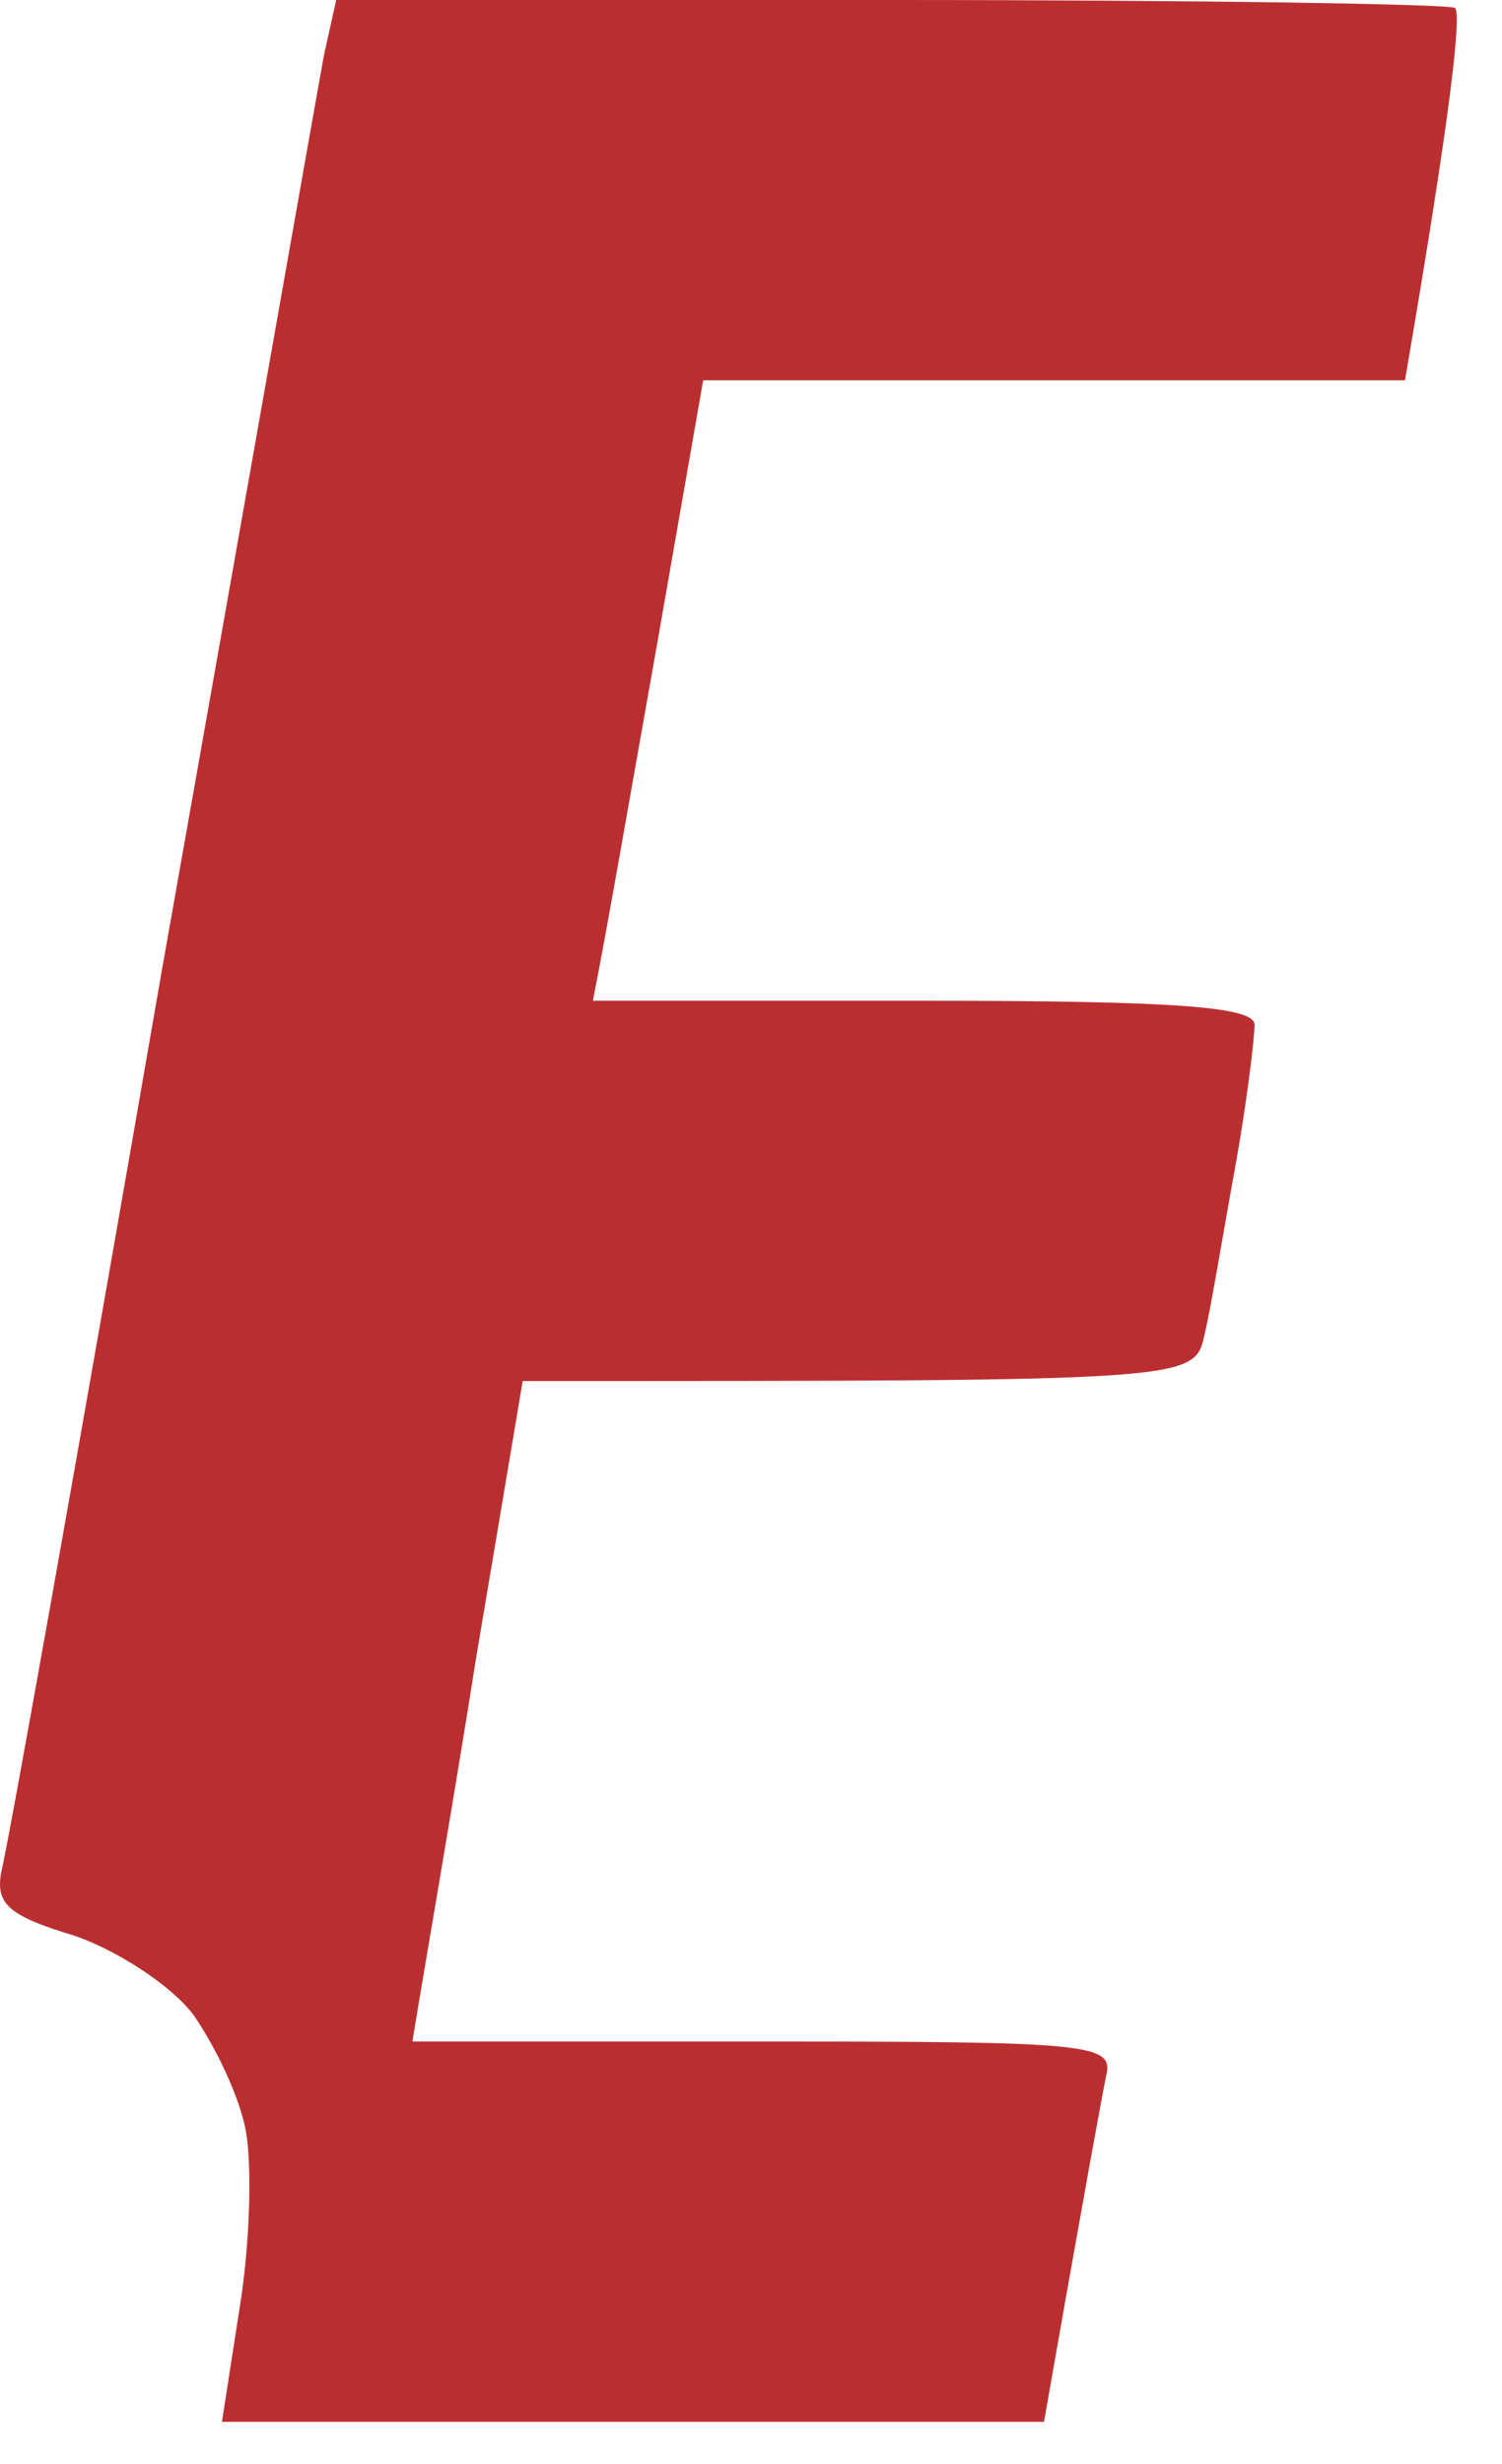
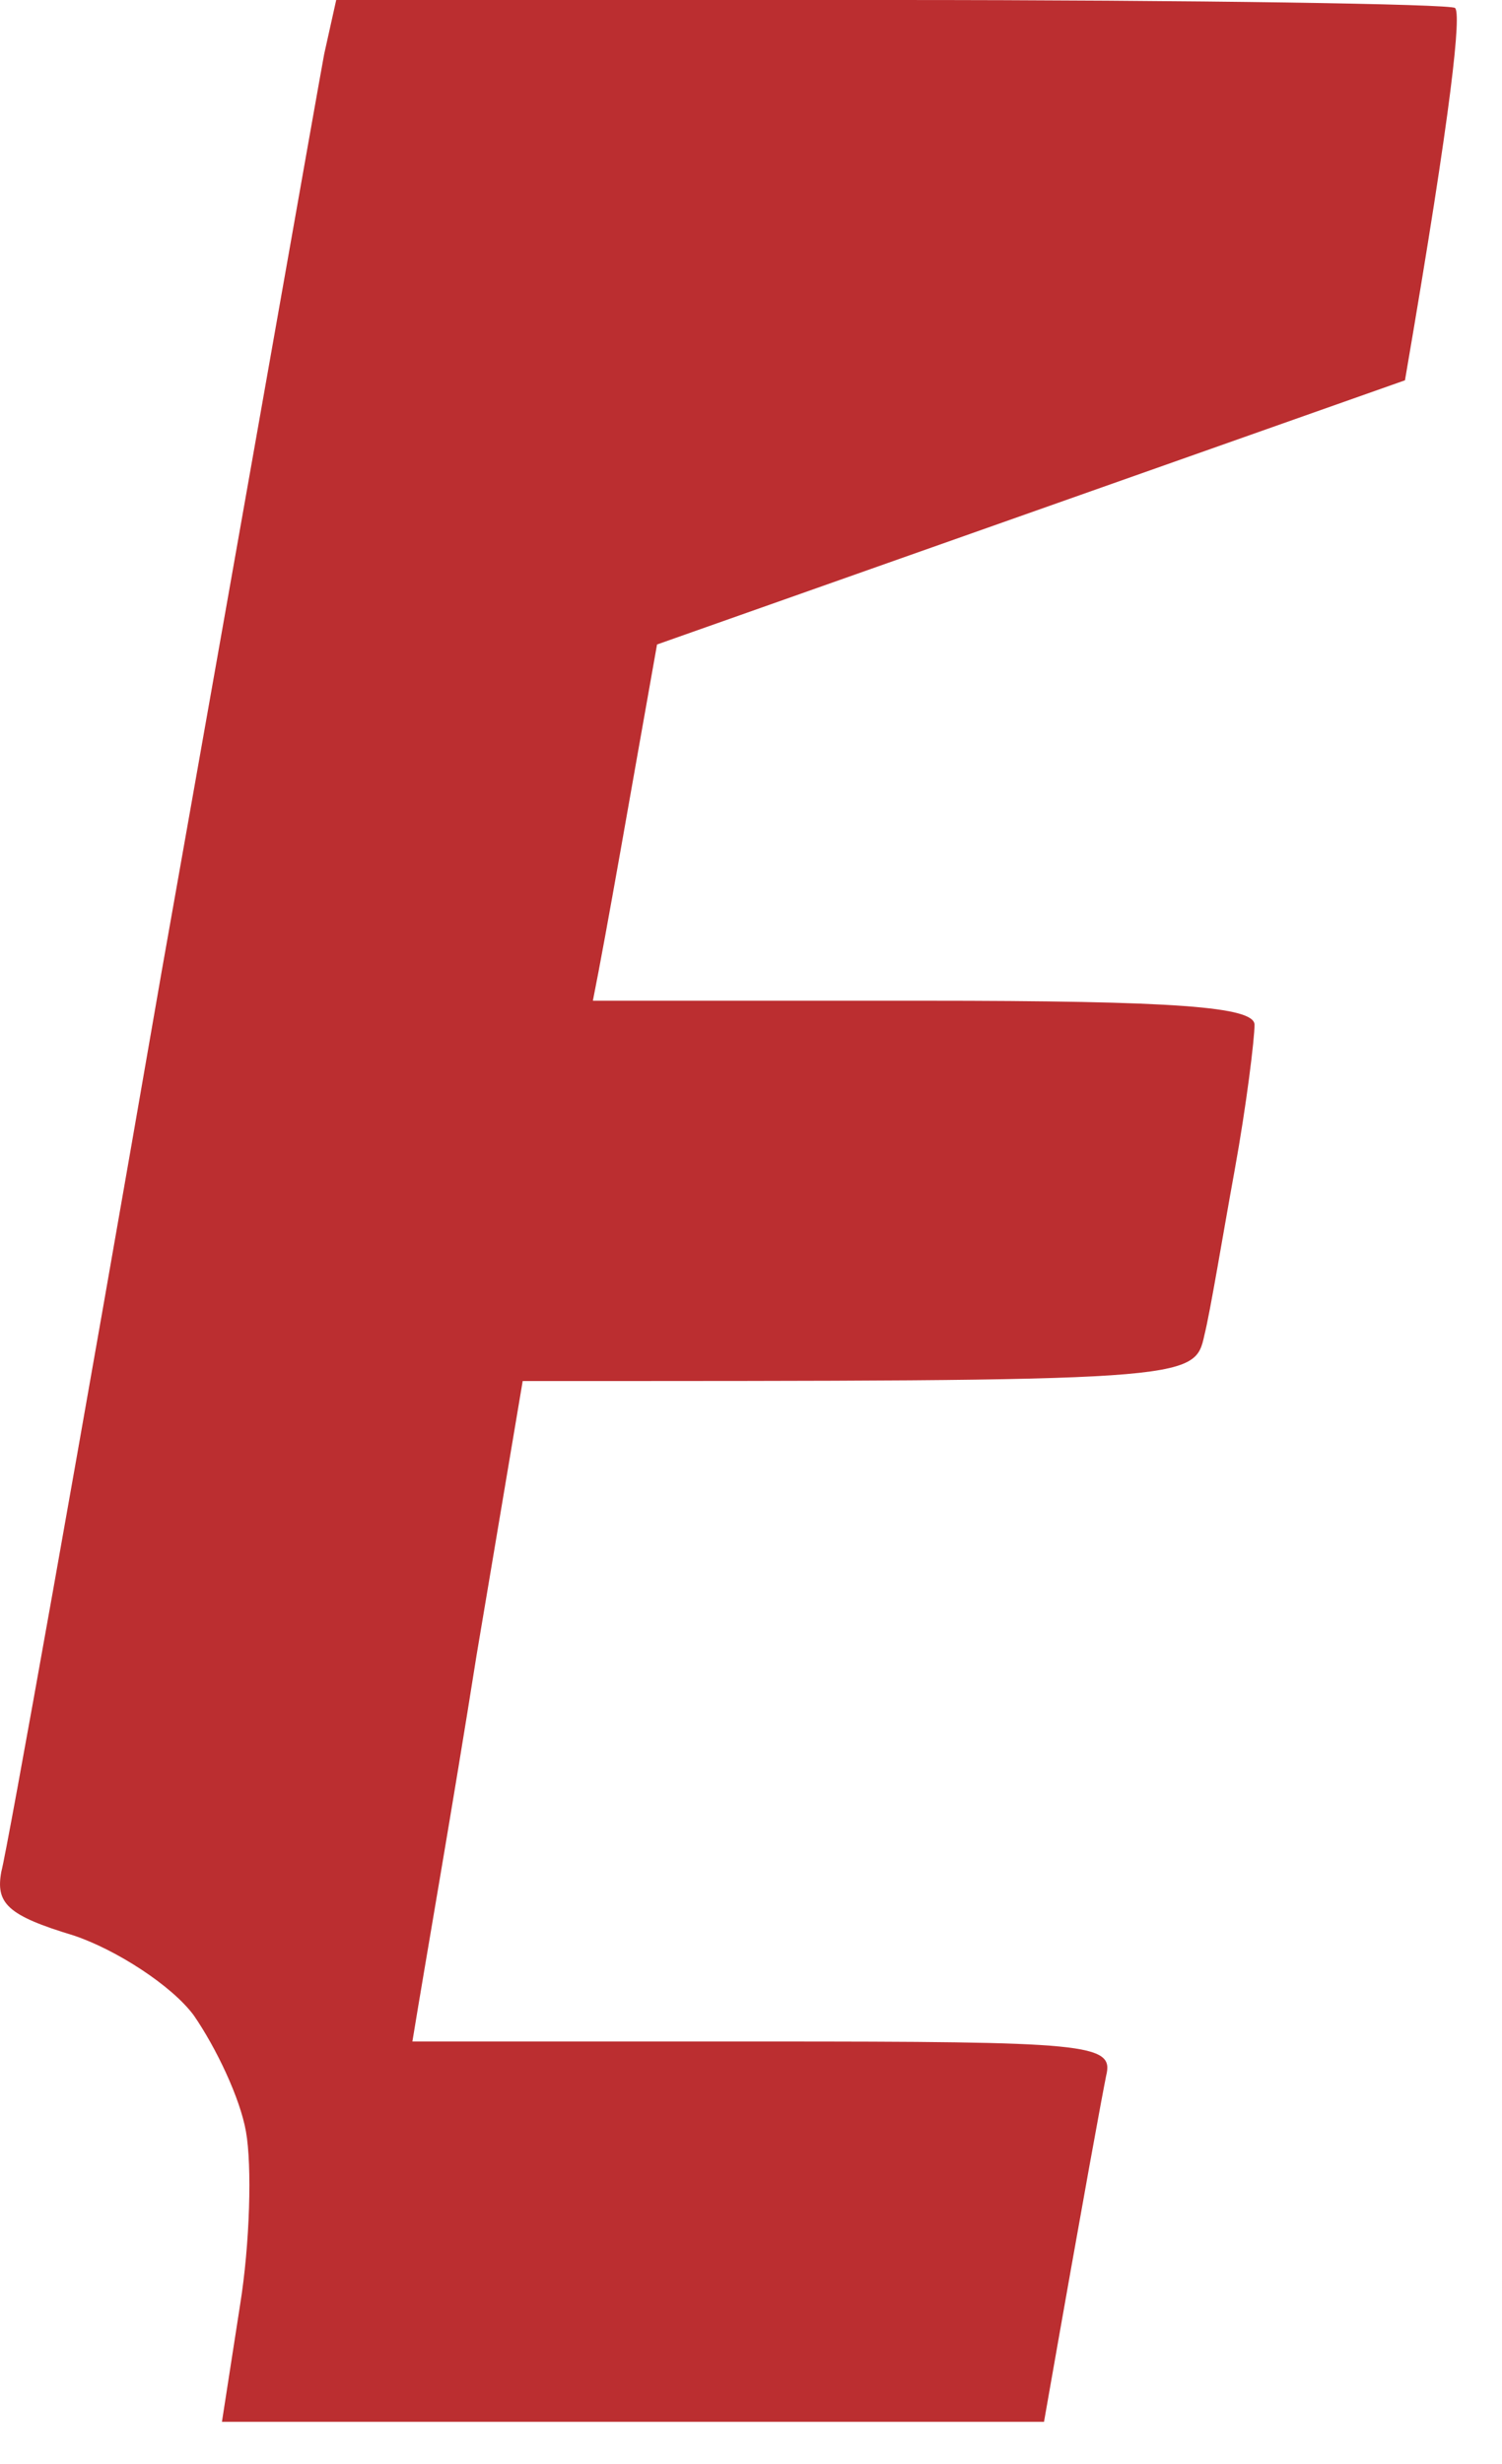
<svg xmlns="http://www.w3.org/2000/svg" fill="none" height="100%" overflow="visible" preserveAspectRatio="none" style="display: block;" viewBox="0 0 25 41" width="100%">
-   <path clip-rule="evenodd" d="M5.596 0H14.841C19.914 0 24.152 0.067 24.219 0.133C24.319 0.233 24.186 1.665 23.385 6.328H11.704L10.936 10.724C10.502 13.155 10.102 15.486 9.868 16.652H15.375C19.58 16.652 20.881 16.752 20.881 17.052C20.881 17.285 20.748 18.384 20.548 19.483C20.348 20.582 20.147 21.814 20.047 22.214C19.88 22.98 19.847 22.98 8.7 22.98L7.932 27.543C7.532 30.074 7.098 32.538 6.864 33.97H12.705C18.111 33.97 18.545 34.004 18.412 34.536C18.345 34.87 18.078 36.302 17.377 40.298H3.694L3.994 38.366C4.161 37.334 4.195 36.035 4.094 35.469C3.994 34.903 3.594 34.07 3.227 33.537C2.86 33.038 1.925 32.438 1.224 32.205C0.123 31.872 -0.077 31.672 0.023 31.139C0.123 30.773 1.324 24.046 2.693 16.152C4.094 8.259 5.296 1.432 5.396 0.899L5.596 0Z" fill="#B51D1F" fill-rule="evenodd" id="Path 5" opacity="0.92" />
+   <path clip-rule="evenodd" d="M5.596 0H14.841C19.914 0 24.152 0.067 24.219 0.133C24.319 0.233 24.186 1.665 23.385 6.328L10.936 10.724C10.502 13.155 10.102 15.486 9.868 16.652H15.375C19.58 16.652 20.881 16.752 20.881 17.052C20.881 17.285 20.748 18.384 20.548 19.483C20.348 20.582 20.147 21.814 20.047 22.214C19.88 22.98 19.847 22.98 8.7 22.98L7.932 27.543C7.532 30.074 7.098 32.538 6.864 33.97H12.705C18.111 33.97 18.545 34.004 18.412 34.536C18.345 34.87 18.078 36.302 17.377 40.298H3.694L3.994 38.366C4.161 37.334 4.195 36.035 4.094 35.469C3.994 34.903 3.594 34.07 3.227 33.537C2.86 33.038 1.925 32.438 1.224 32.205C0.123 31.872 -0.077 31.672 0.023 31.139C0.123 30.773 1.324 24.046 2.693 16.152C4.094 8.259 5.296 1.432 5.396 0.899L5.596 0Z" fill="#B51D1F" fill-rule="evenodd" id="Path 5" opacity="0.92" />
</svg>